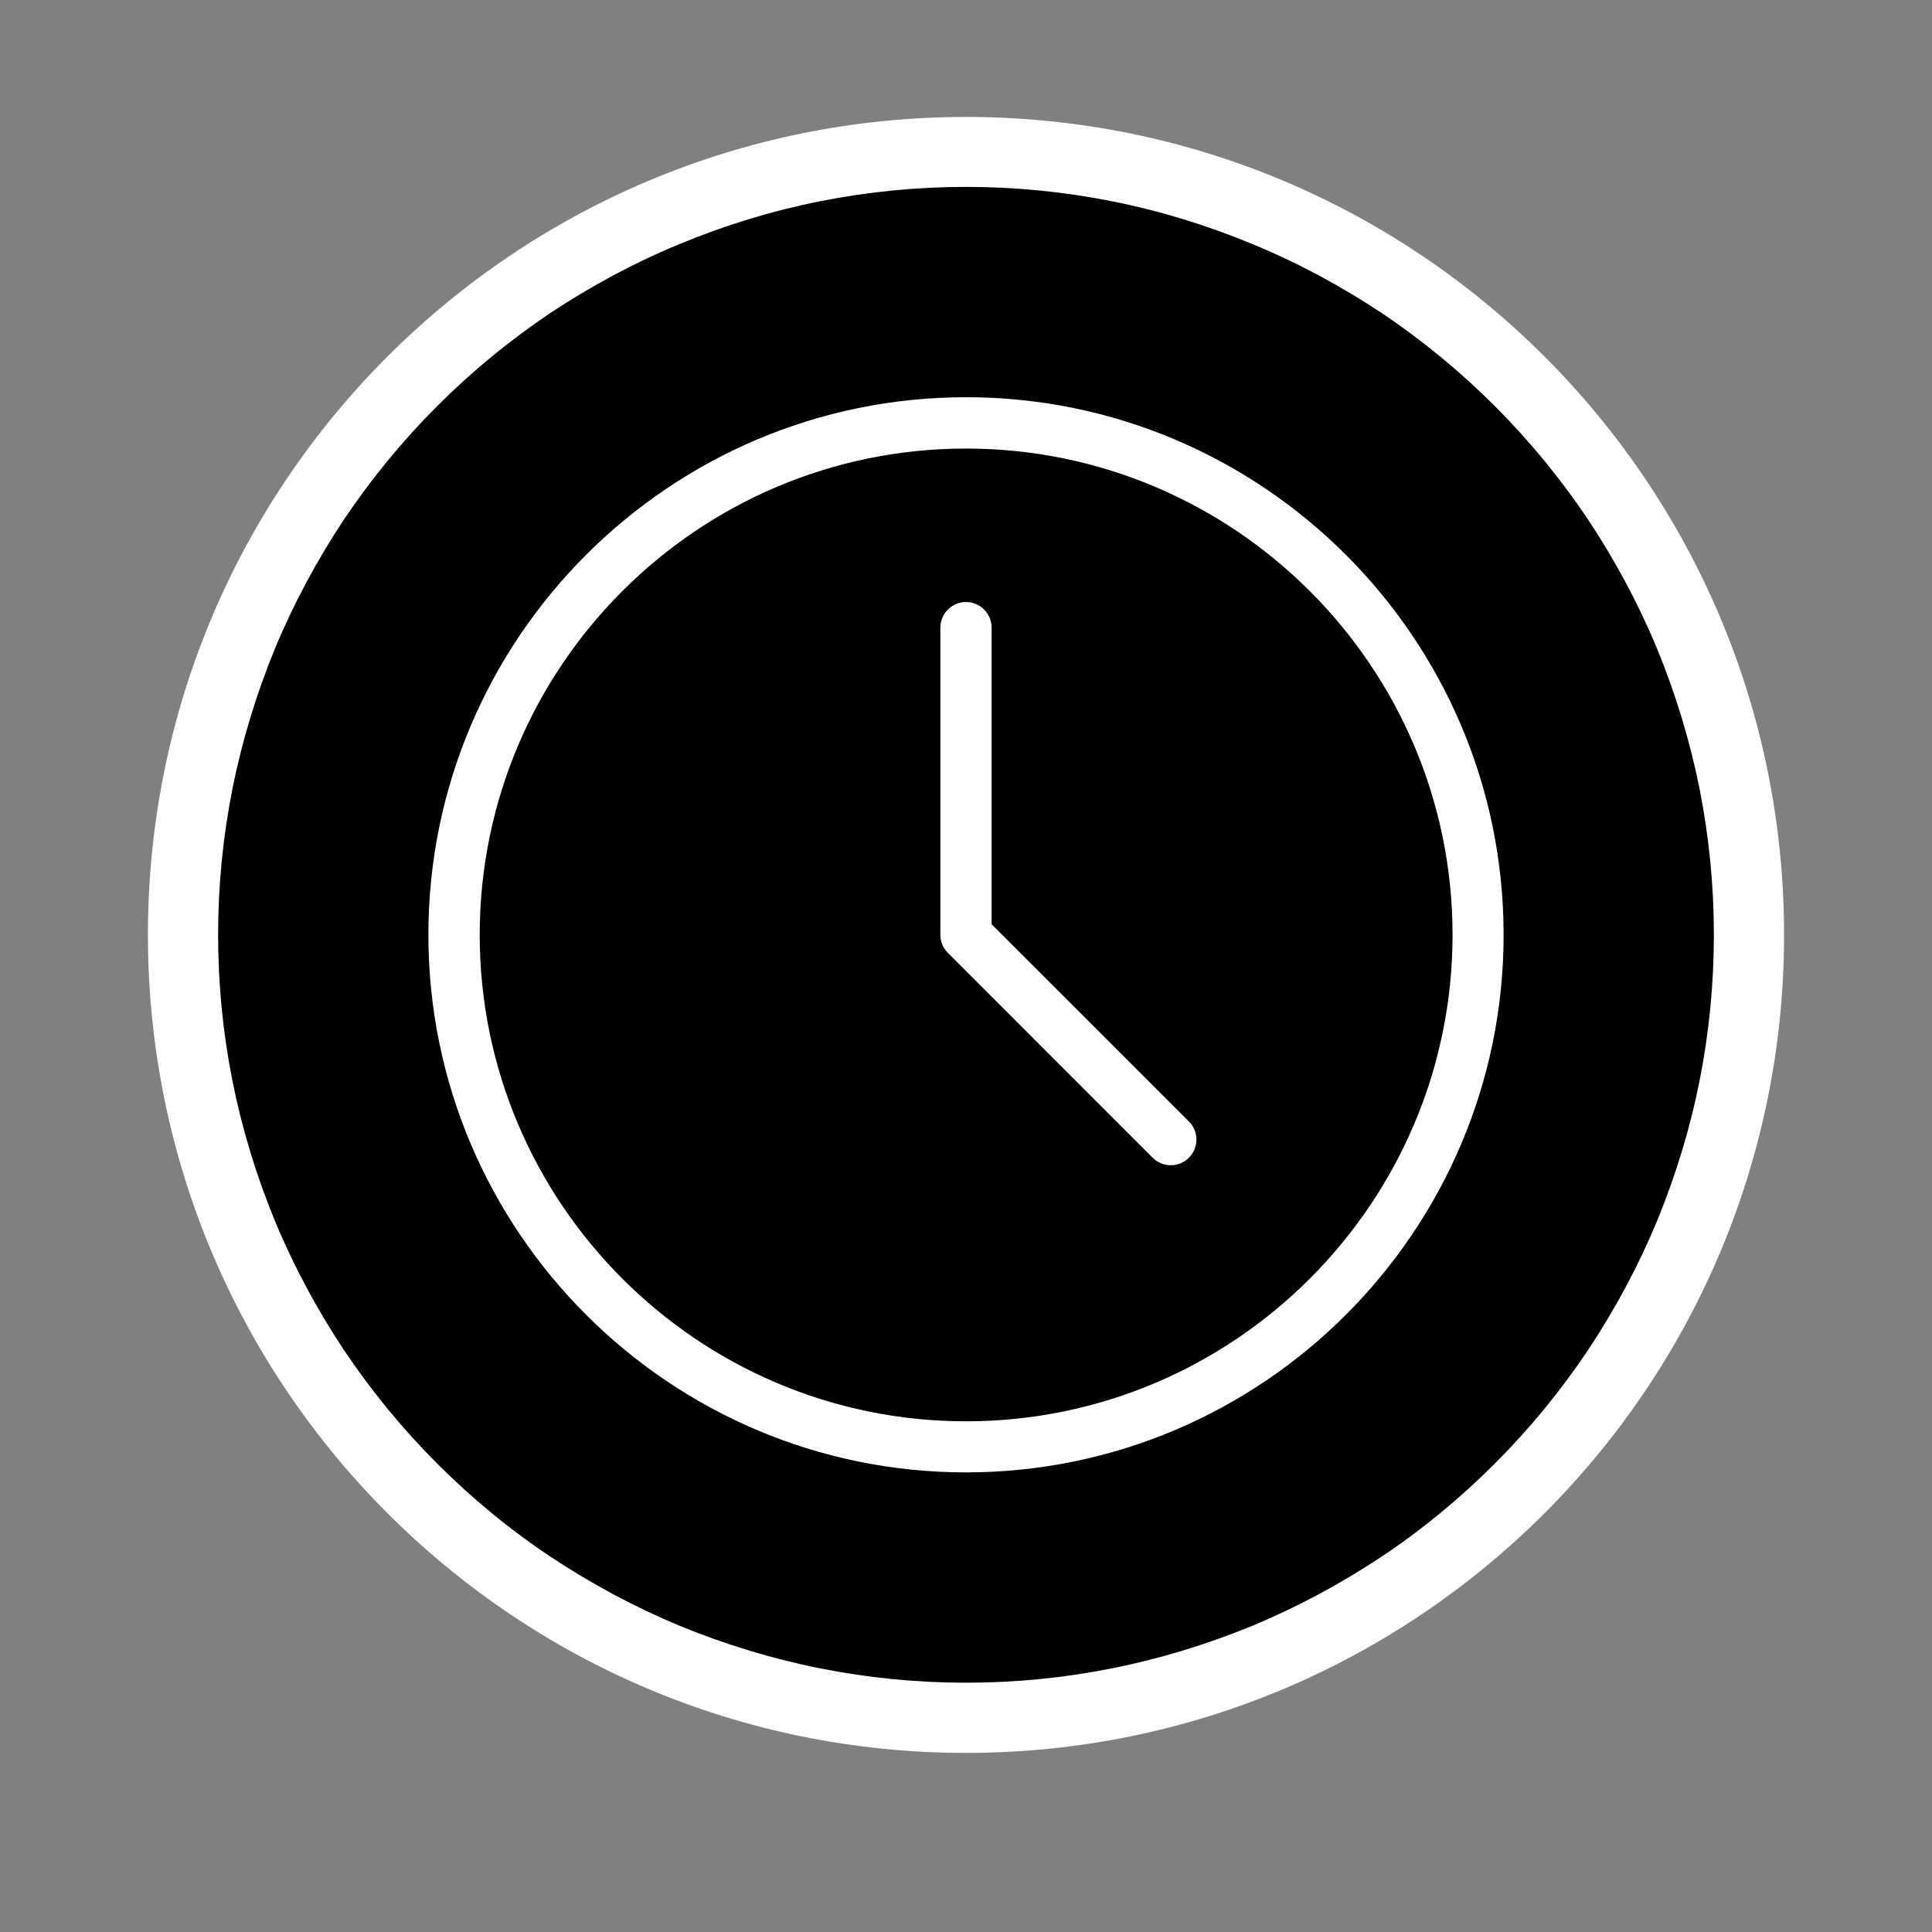
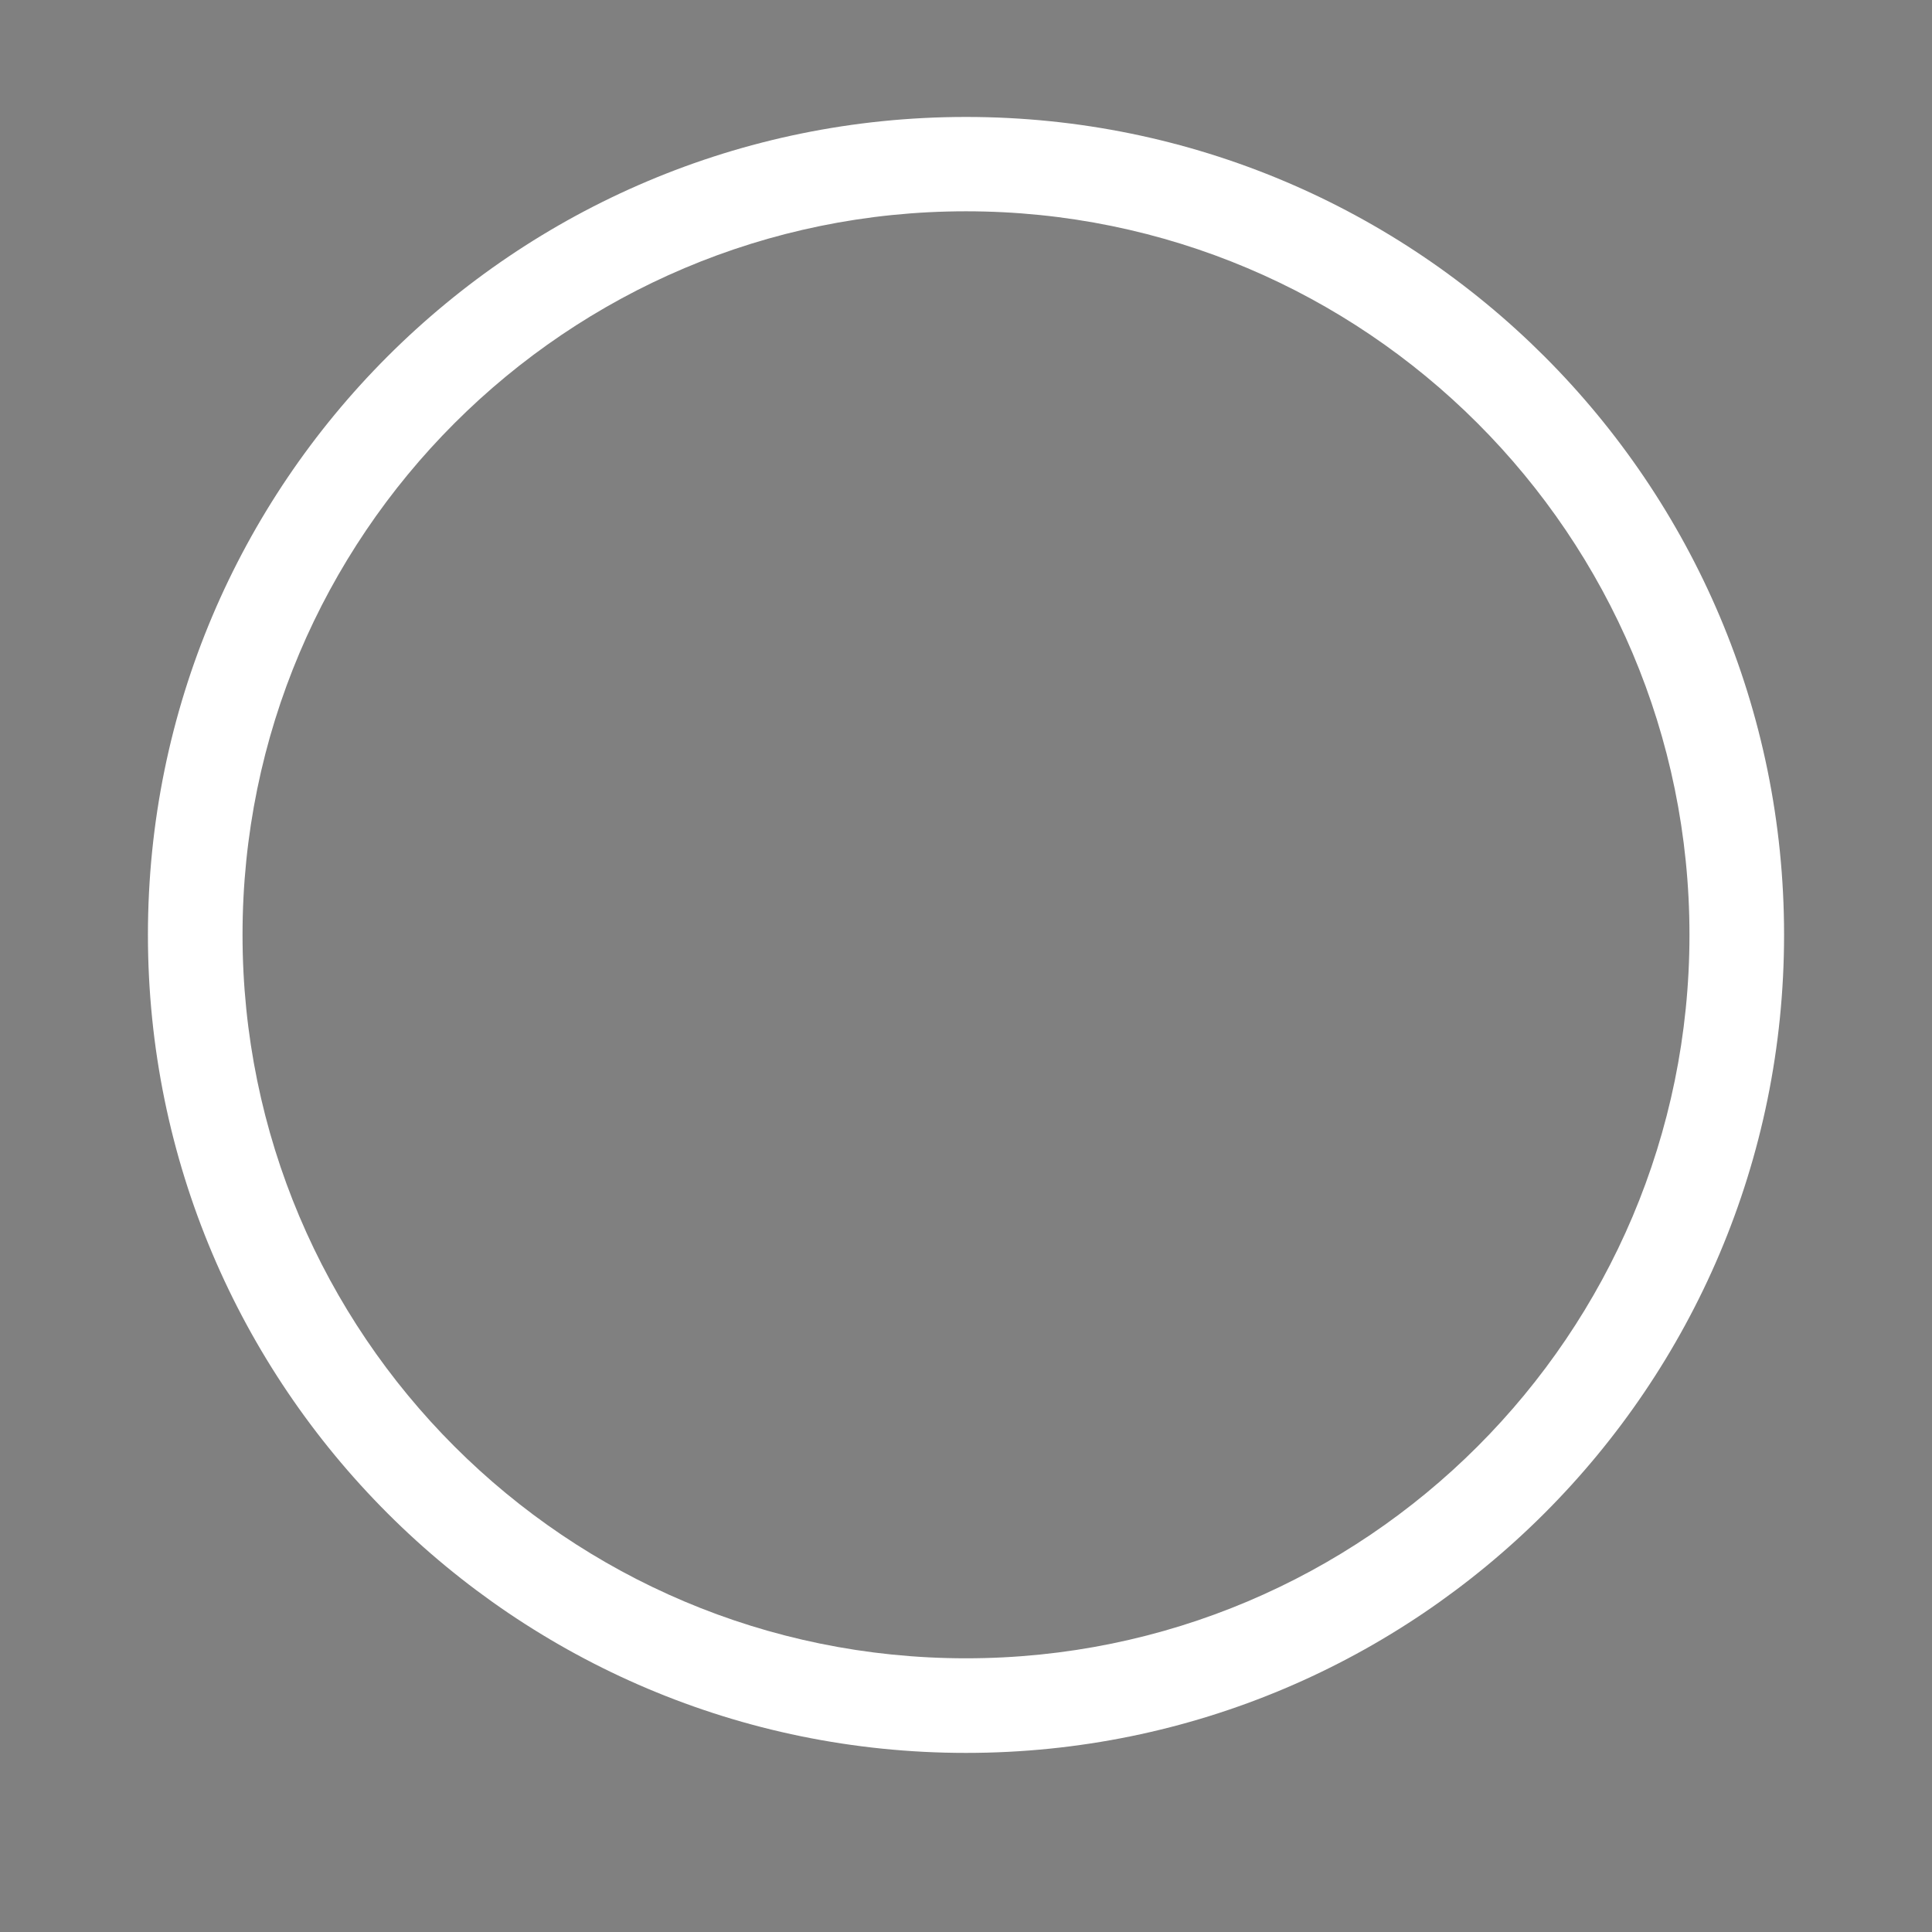
<svg xmlns="http://www.w3.org/2000/svg" width="40" zoomAndPan="magnify" viewBox="0 0 30 30" height="40" preserveAspectRatio="xMidYMid meet" version="1.0">
  <rect x="0" y="0" width="30" height="30" fill="#808080" stroke="none" />
  <defs>
    <clipPath id="704d7868bc">
      <path d="M 2.297 1.816 L 27.703 1.816 L 27.703 27.219 L 2.297 27.219 Z M 2.297 1.816 " clip-rule="nonzero" />
    </clipPath>
    <clipPath id="ef5d95b169">
-       <path d="M 3.387 2.902 L 26.613 2.902 L 26.613 26.129 L 3.387 26.129 Z M 3.387 2.902 " clip-rule="nonzero" />
-     </clipPath>
+       </clipPath>
    <clipPath id="fce2bdb1be">
-       <path d="M 6.652 6.168 L 23.348 6.168 L 23.348 22.863 L 6.652 22.863 Z M 6.652 6.168 " clip-rule="nonzero" />
+       <path d="M 6.652 6.168 L 23.348 6.168 L 23.348 22.863 L 6.652 22.863 M 6.652 6.168 " clip-rule="nonzero" />
    </clipPath>
  </defs>
  <g clip-path="url(#704d7868bc)">
    <path fill="#ffffff" d="M 2.297 14.516 C 2.297 21.531 7.984 27.219 15 27.219 C 22.016 27.219 27.703 21.531 27.703 14.516 C 27.703 7.5 22.016 1.816 15 1.816 C 7.984 1.816 2.297 7.5 2.297 14.516 Z M 3.766 14.516 C 3.766 8.312 8.797 3.281 15 3.281 C 21.203 3.281 26.234 8.312 26.234 14.516 C 26.234 20.723 21.203 25.75 15 25.75 C 8.797 25.75 3.766 20.723 3.766 14.516 Z M 3.766 14.516 " fill-opacity="1" fill-rule="nonzero" />
  </g>
-   <path fill="#ffffff" d="M 23.5 17.273 L 15.66 11.945 L 15.66 11.738 C 16.547 11.457 17.148 10.629 17.105 9.719 C 17.051 8.672 16.191 7.844 15.102 7.793 C 14.52 7.77 13.969 7.965 13.551 8.352 C 13.129 8.738 12.898 9.258 12.898 9.816 C 12.898 10.16 13.195 10.441 13.555 10.441 C 13.918 10.441 14.215 10.16 14.215 9.816 C 14.215 9.609 14.301 9.418 14.453 9.277 C 14.613 9.133 14.824 9.059 15.039 9.066 C 15.449 9.082 15.773 9.391 15.789 9.781 C 15.809 10.137 15.555 10.457 15.191 10.543 C 14.691 10.66 14.344 11.09 14.344 11.582 L 14.344 11.883 L 11.062 14.141 L 6.496 17.273 C 6.086 17.555 5.922 18.035 6.074 18.5 C 6.23 18.957 6.656 19.254 7.152 19.254 L 22.848 19.254 C 23.352 19.254 23.773 18.957 23.926 18.496 C 24.078 18.031 23.914 17.551 23.5 17.273 Z M 22.254 17.98 L 7.746 17.98 L 11.469 15.426 C 11.473 15.422 11.48 15.414 11.488 15.41 L 14.59 13.281 C 14.605 13.27 14.621 13.258 14.633 13.246 L 14.957 13.023 Z M 22.254 17.98 " fill-opacity="1" fill-rule="nonzero" />
  <g clip-path="url(#ef5d95b169)">
-     <path fill="#000000" d="M 26.613 14.516 C 26.613 15.277 26.539 16.035 26.391 16.781 C 26.242 17.531 26.02 18.254 25.73 18.961 C 25.438 19.664 25.078 20.332 24.656 20.969 C 24.23 21.602 23.75 22.188 23.211 22.727 C 22.672 23.266 22.086 23.75 21.453 24.172 C 20.816 24.594 20.148 24.953 19.445 25.246 C 18.738 25.535 18.012 25.758 17.266 25.906 C 16.52 26.055 15.762 26.129 15 26.129 C 14.238 26.129 13.48 26.055 12.734 25.906 C 11.988 25.758 11.262 25.535 10.555 25.246 C 9.852 24.953 9.184 24.594 8.547 24.172 C 7.914 23.75 7.328 23.266 6.789 22.727 C 6.25 22.188 5.77 21.602 5.344 20.969 C 4.922 20.332 4.562 19.664 4.27 18.961 C 3.98 18.254 3.758 17.531 3.609 16.781 C 3.461 16.035 3.387 15.277 3.387 14.516 C 3.387 13.754 3.461 13 3.609 12.25 C 3.758 11.504 3.98 10.777 4.27 10.07 C 4.562 9.367 4.922 8.699 5.344 8.062 C 5.77 7.43 6.25 6.844 6.789 6.305 C 7.328 5.766 7.914 5.285 8.547 4.859 C 9.184 4.438 9.852 4.078 10.555 3.789 C 11.262 3.496 11.988 3.273 12.734 3.125 C 13.48 2.977 14.238 2.902 15 2.902 C 15.762 2.902 16.52 2.977 17.266 3.125 C 18.012 3.273 18.738 3.496 19.445 3.789 C 20.148 4.078 20.816 4.438 21.453 4.859 C 22.086 5.285 22.672 5.766 23.211 6.305 C 23.75 6.844 24.23 7.43 24.656 8.062 C 25.078 8.699 25.438 9.367 25.73 10.07 C 26.02 10.777 26.242 11.504 26.391 12.25 C 26.539 13 26.613 13.754 26.613 14.516 Z M 26.613 14.516 " fill-opacity="1" fill-rule="nonzero" />
-   </g>
+     </g>
  <g clip-path="url(#fce2bdb1be)">
-     <path fill="#ffffff" d="M 15 6.168 C 10.398 6.168 6.652 9.914 6.652 14.516 C 6.652 19.117 10.398 22.863 15 22.863 C 19.602 22.863 23.348 19.117 23.348 14.516 C 23.348 9.914 19.602 6.168 15 6.168 Z M 15 22.07 C 10.836 22.07 7.449 18.68 7.449 14.516 C 7.449 10.352 10.836 6.965 15 6.965 C 19.164 6.965 22.555 10.352 22.555 14.516 C 22.555 18.68 19.164 22.07 15 22.07 " fill-opacity="1" fill-rule="nonzero" />
-   </g>
-   <path fill="#ffffff" d="M 15.398 14.352 L 15.398 9.746 C 15.398 9.527 15.219 9.348 15 9.348 C 14.781 9.348 14.602 9.527 14.602 9.746 L 14.602 14.516 C 14.602 14.621 14.645 14.723 14.719 14.797 L 17.898 17.977 C 17.977 18.055 18.078 18.094 18.18 18.094 C 18.281 18.094 18.383 18.055 18.461 17.977 C 18.617 17.82 18.617 17.57 18.461 17.414 L 15.398 14.352 " fill-opacity="1" fill-rule="nonzero" />
+     </g>
</svg>